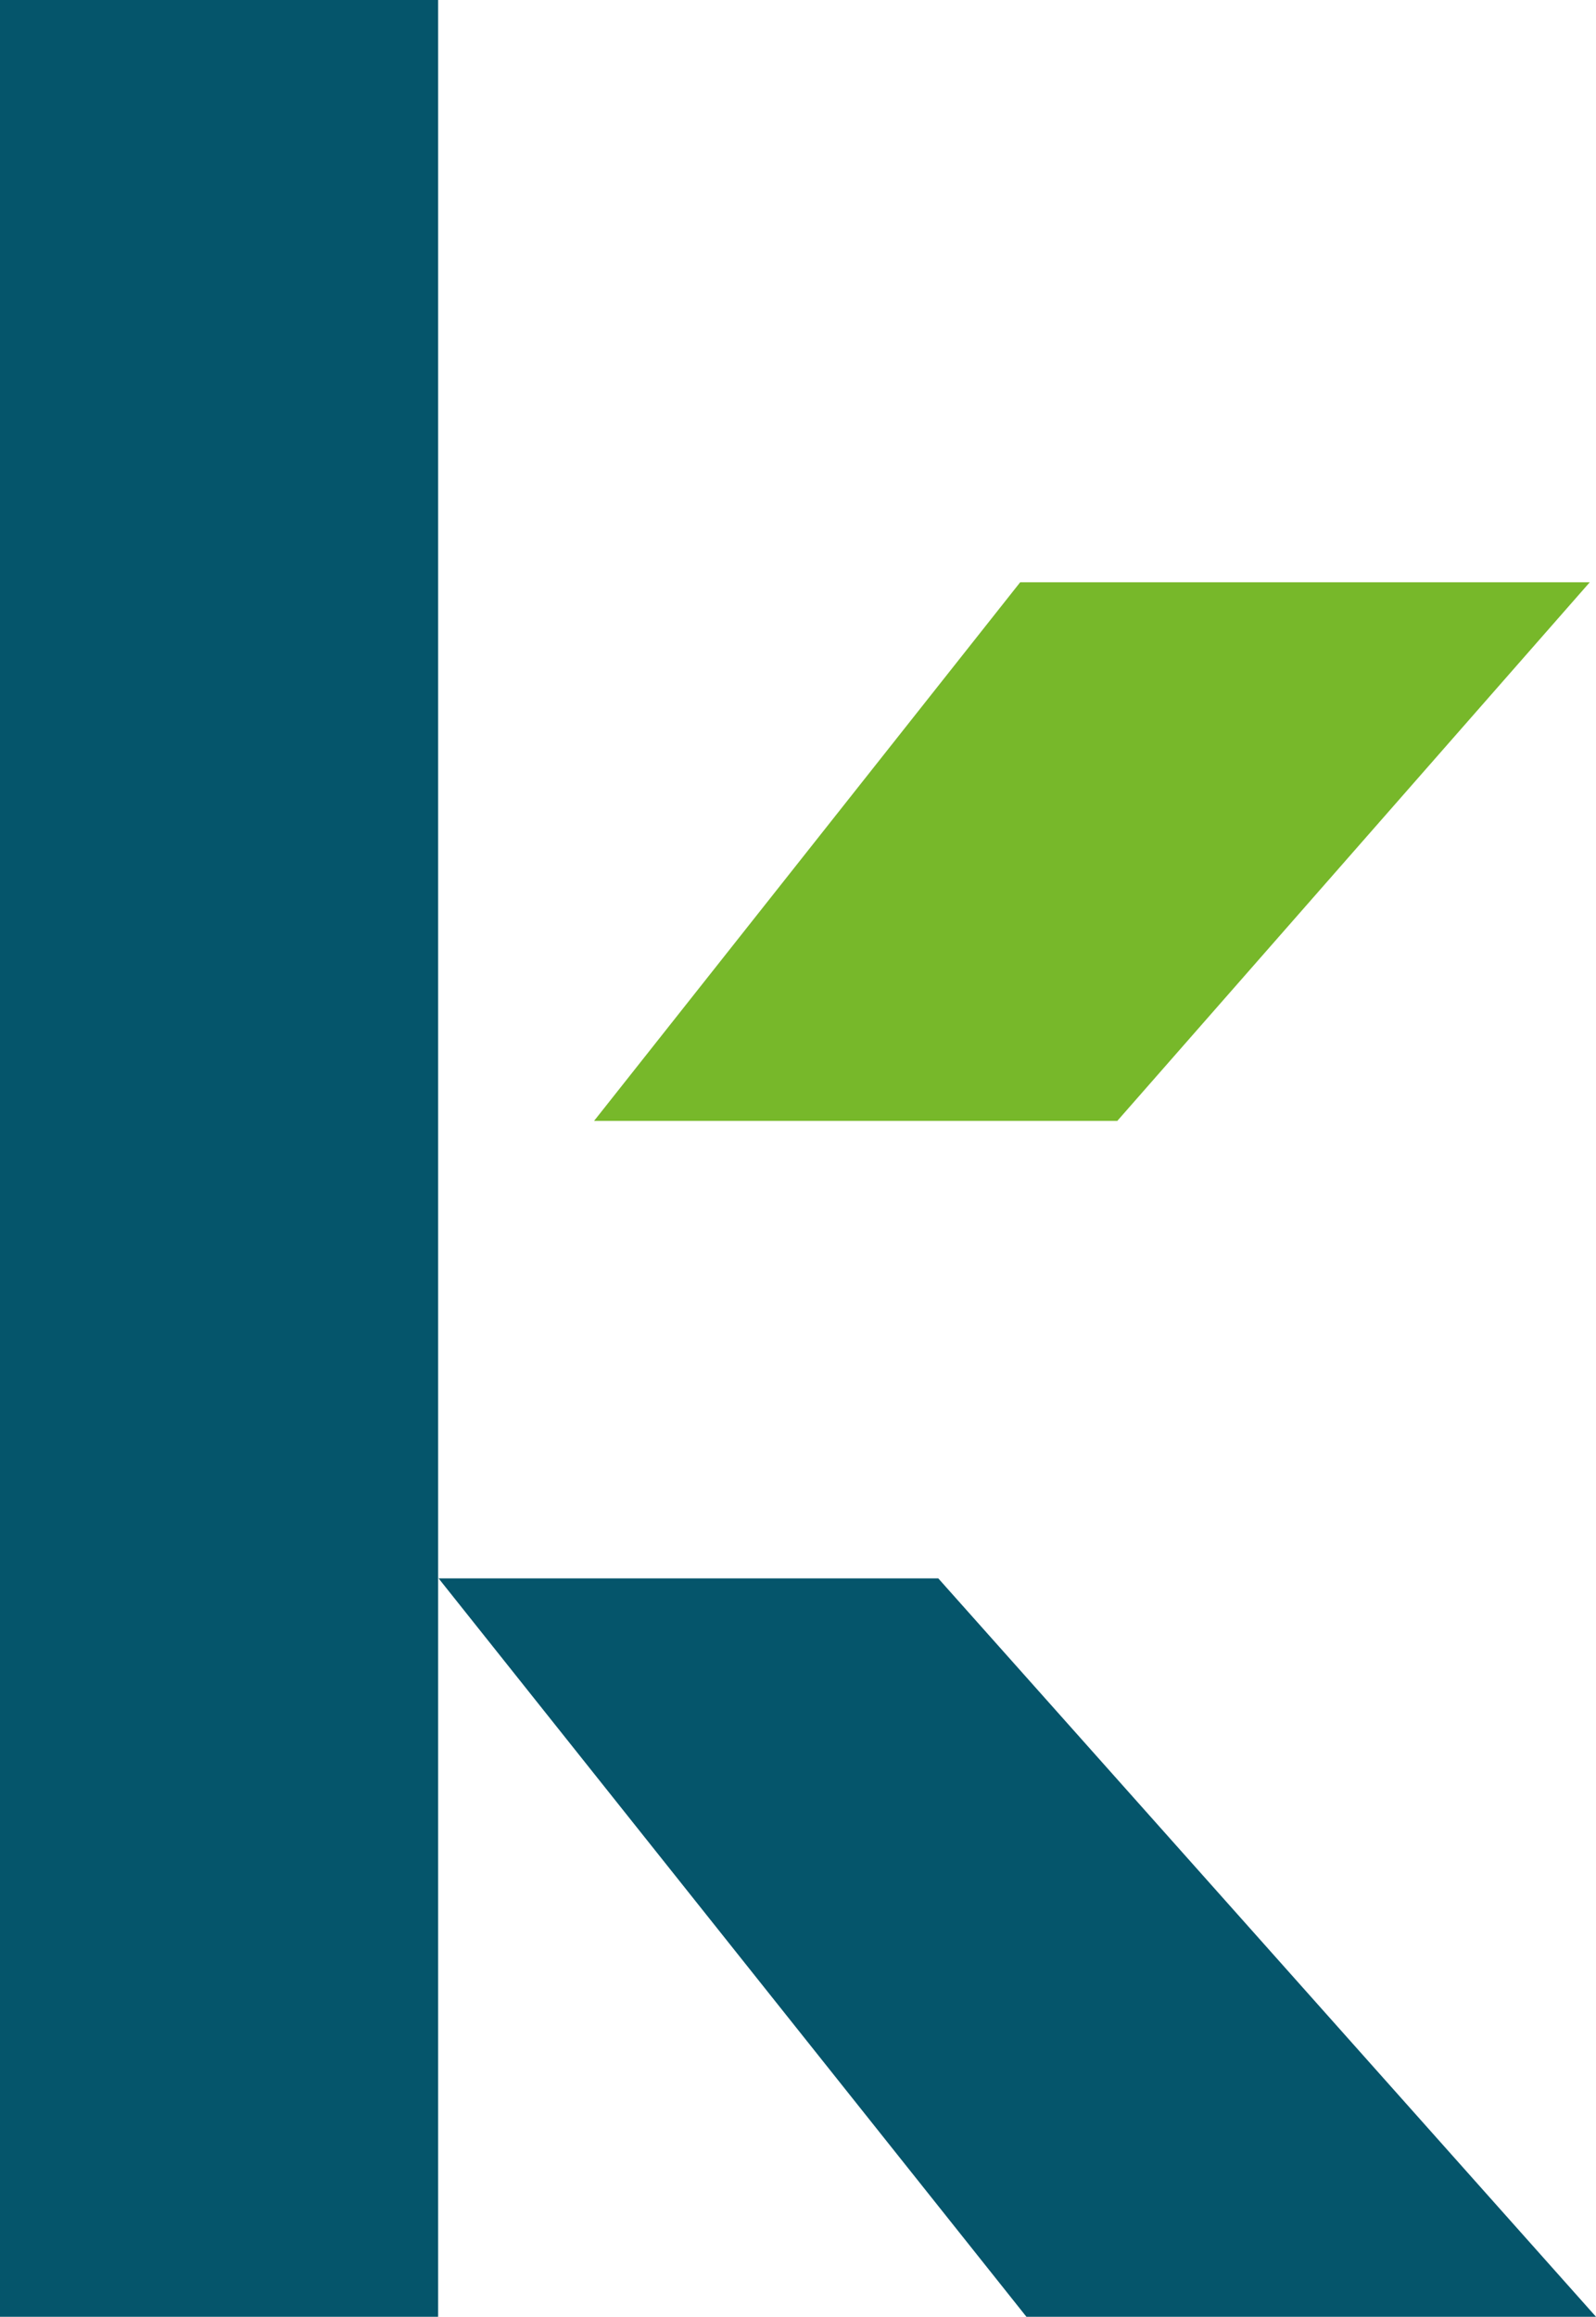
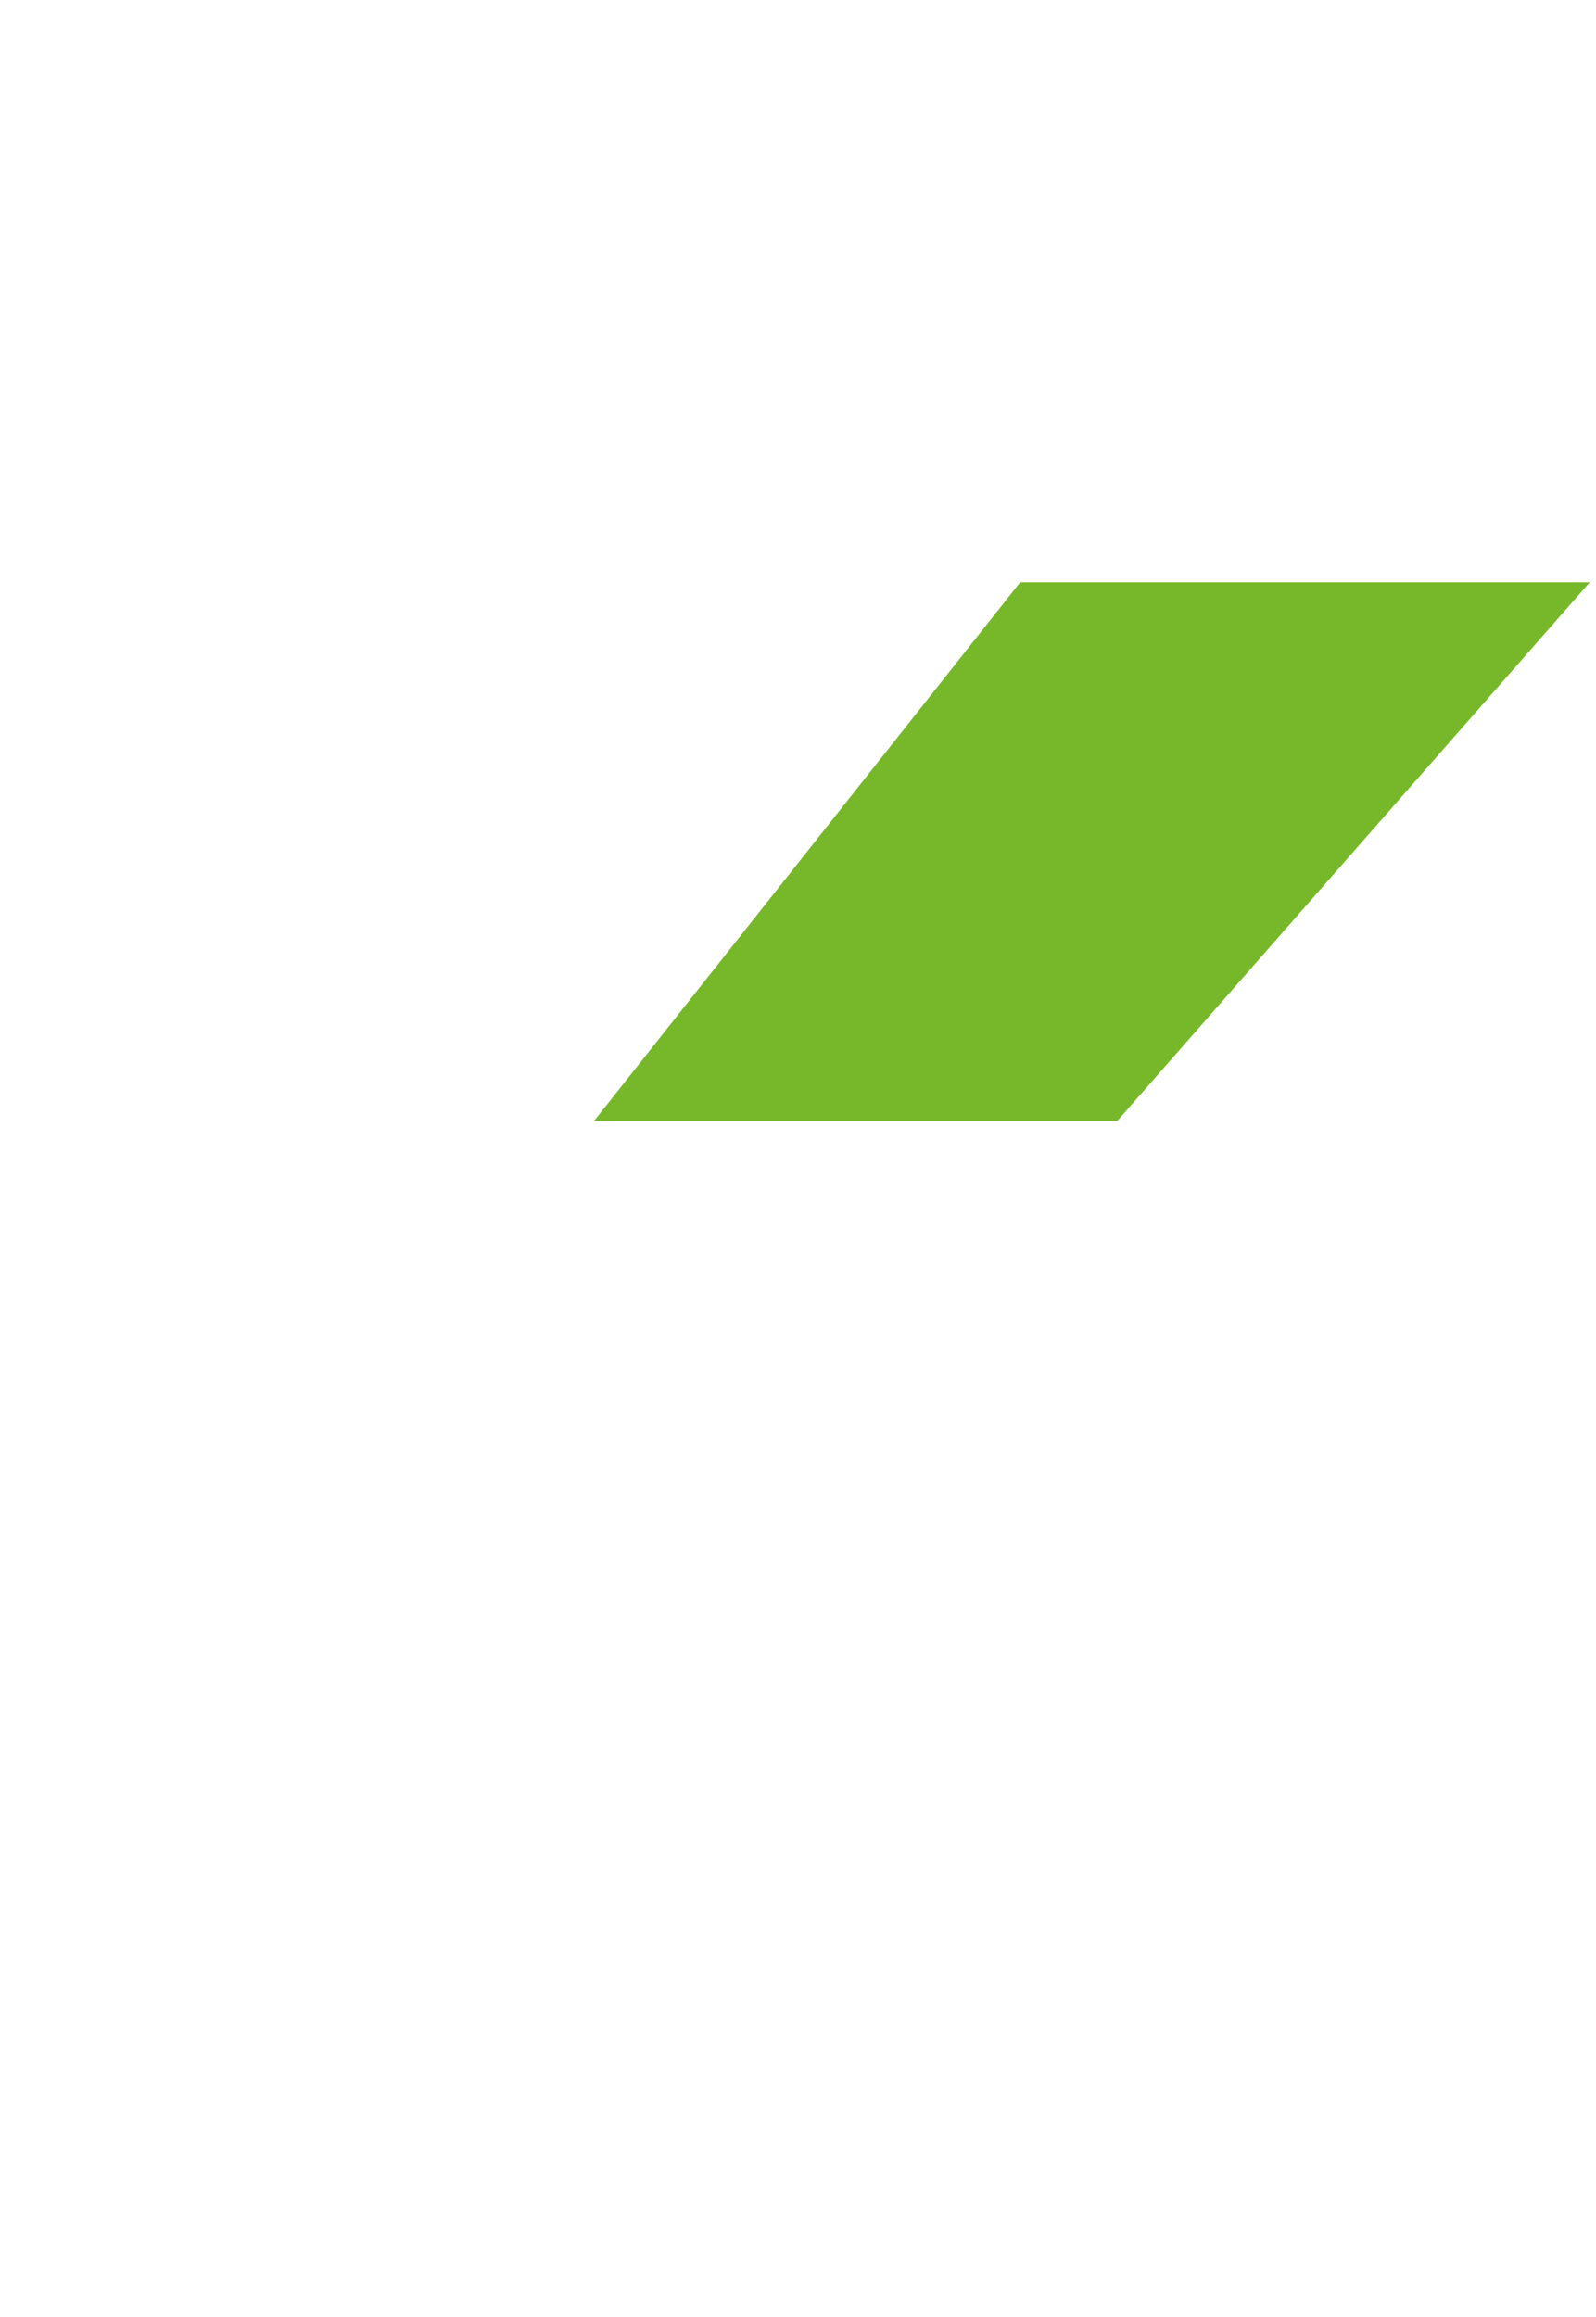
<svg xmlns="http://www.w3.org/2000/svg" id="Calque_1" viewBox="0 0 105.02 152.39">
  <defs>
    <style>.cls-1{fill:#05556b;}.cls-2{fill:#77b82a;}</style>
  </defs>
-   <polygon class="cls-1" points="28.83 0 0 0 0 152.39 28.83 152.39 28.83 103.79 28.83 103.79 28.83 86.69 28.83 86.7 28.83 0" />
  <polygon class="cls-2" points="104.61 38.3 67.13 38.3 39.09 73.73 73.52 73.73 104.61 38.3" />
-   <polygon class="cls-1" points="61.74 103.82 28.86 103.82 67.54 152.39 105.02 152.39 61.74 103.82" />
</svg>